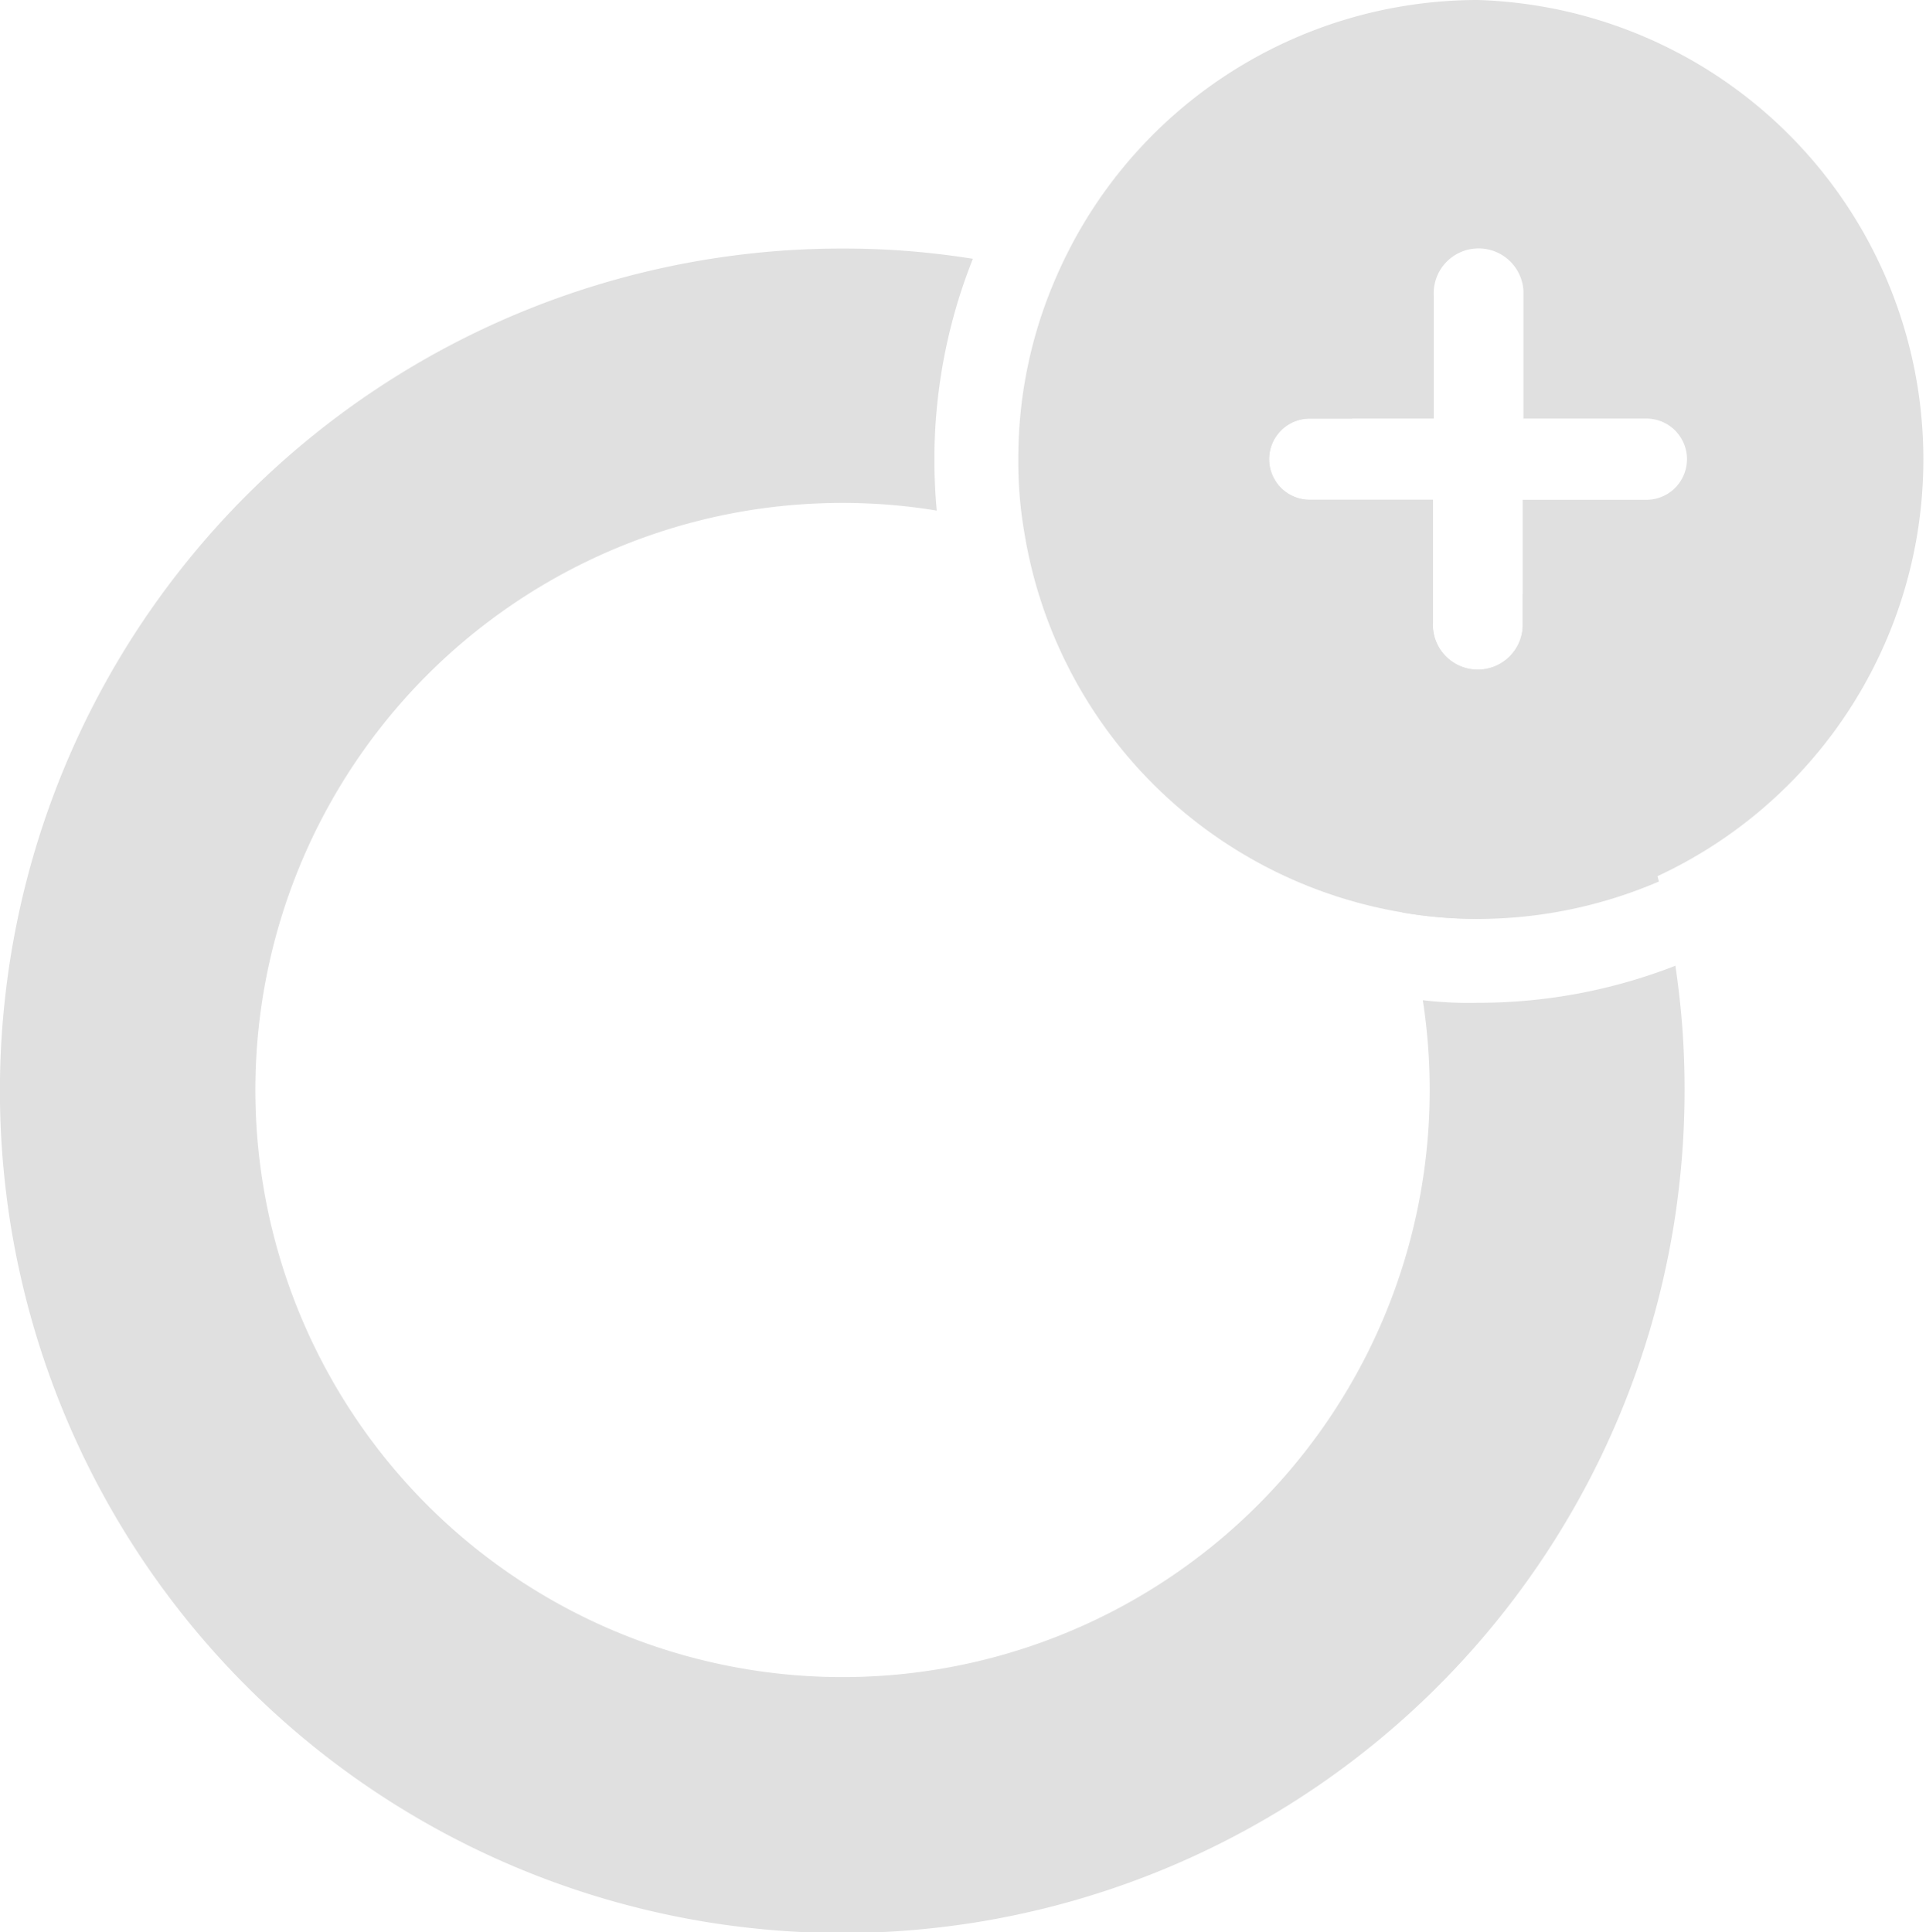
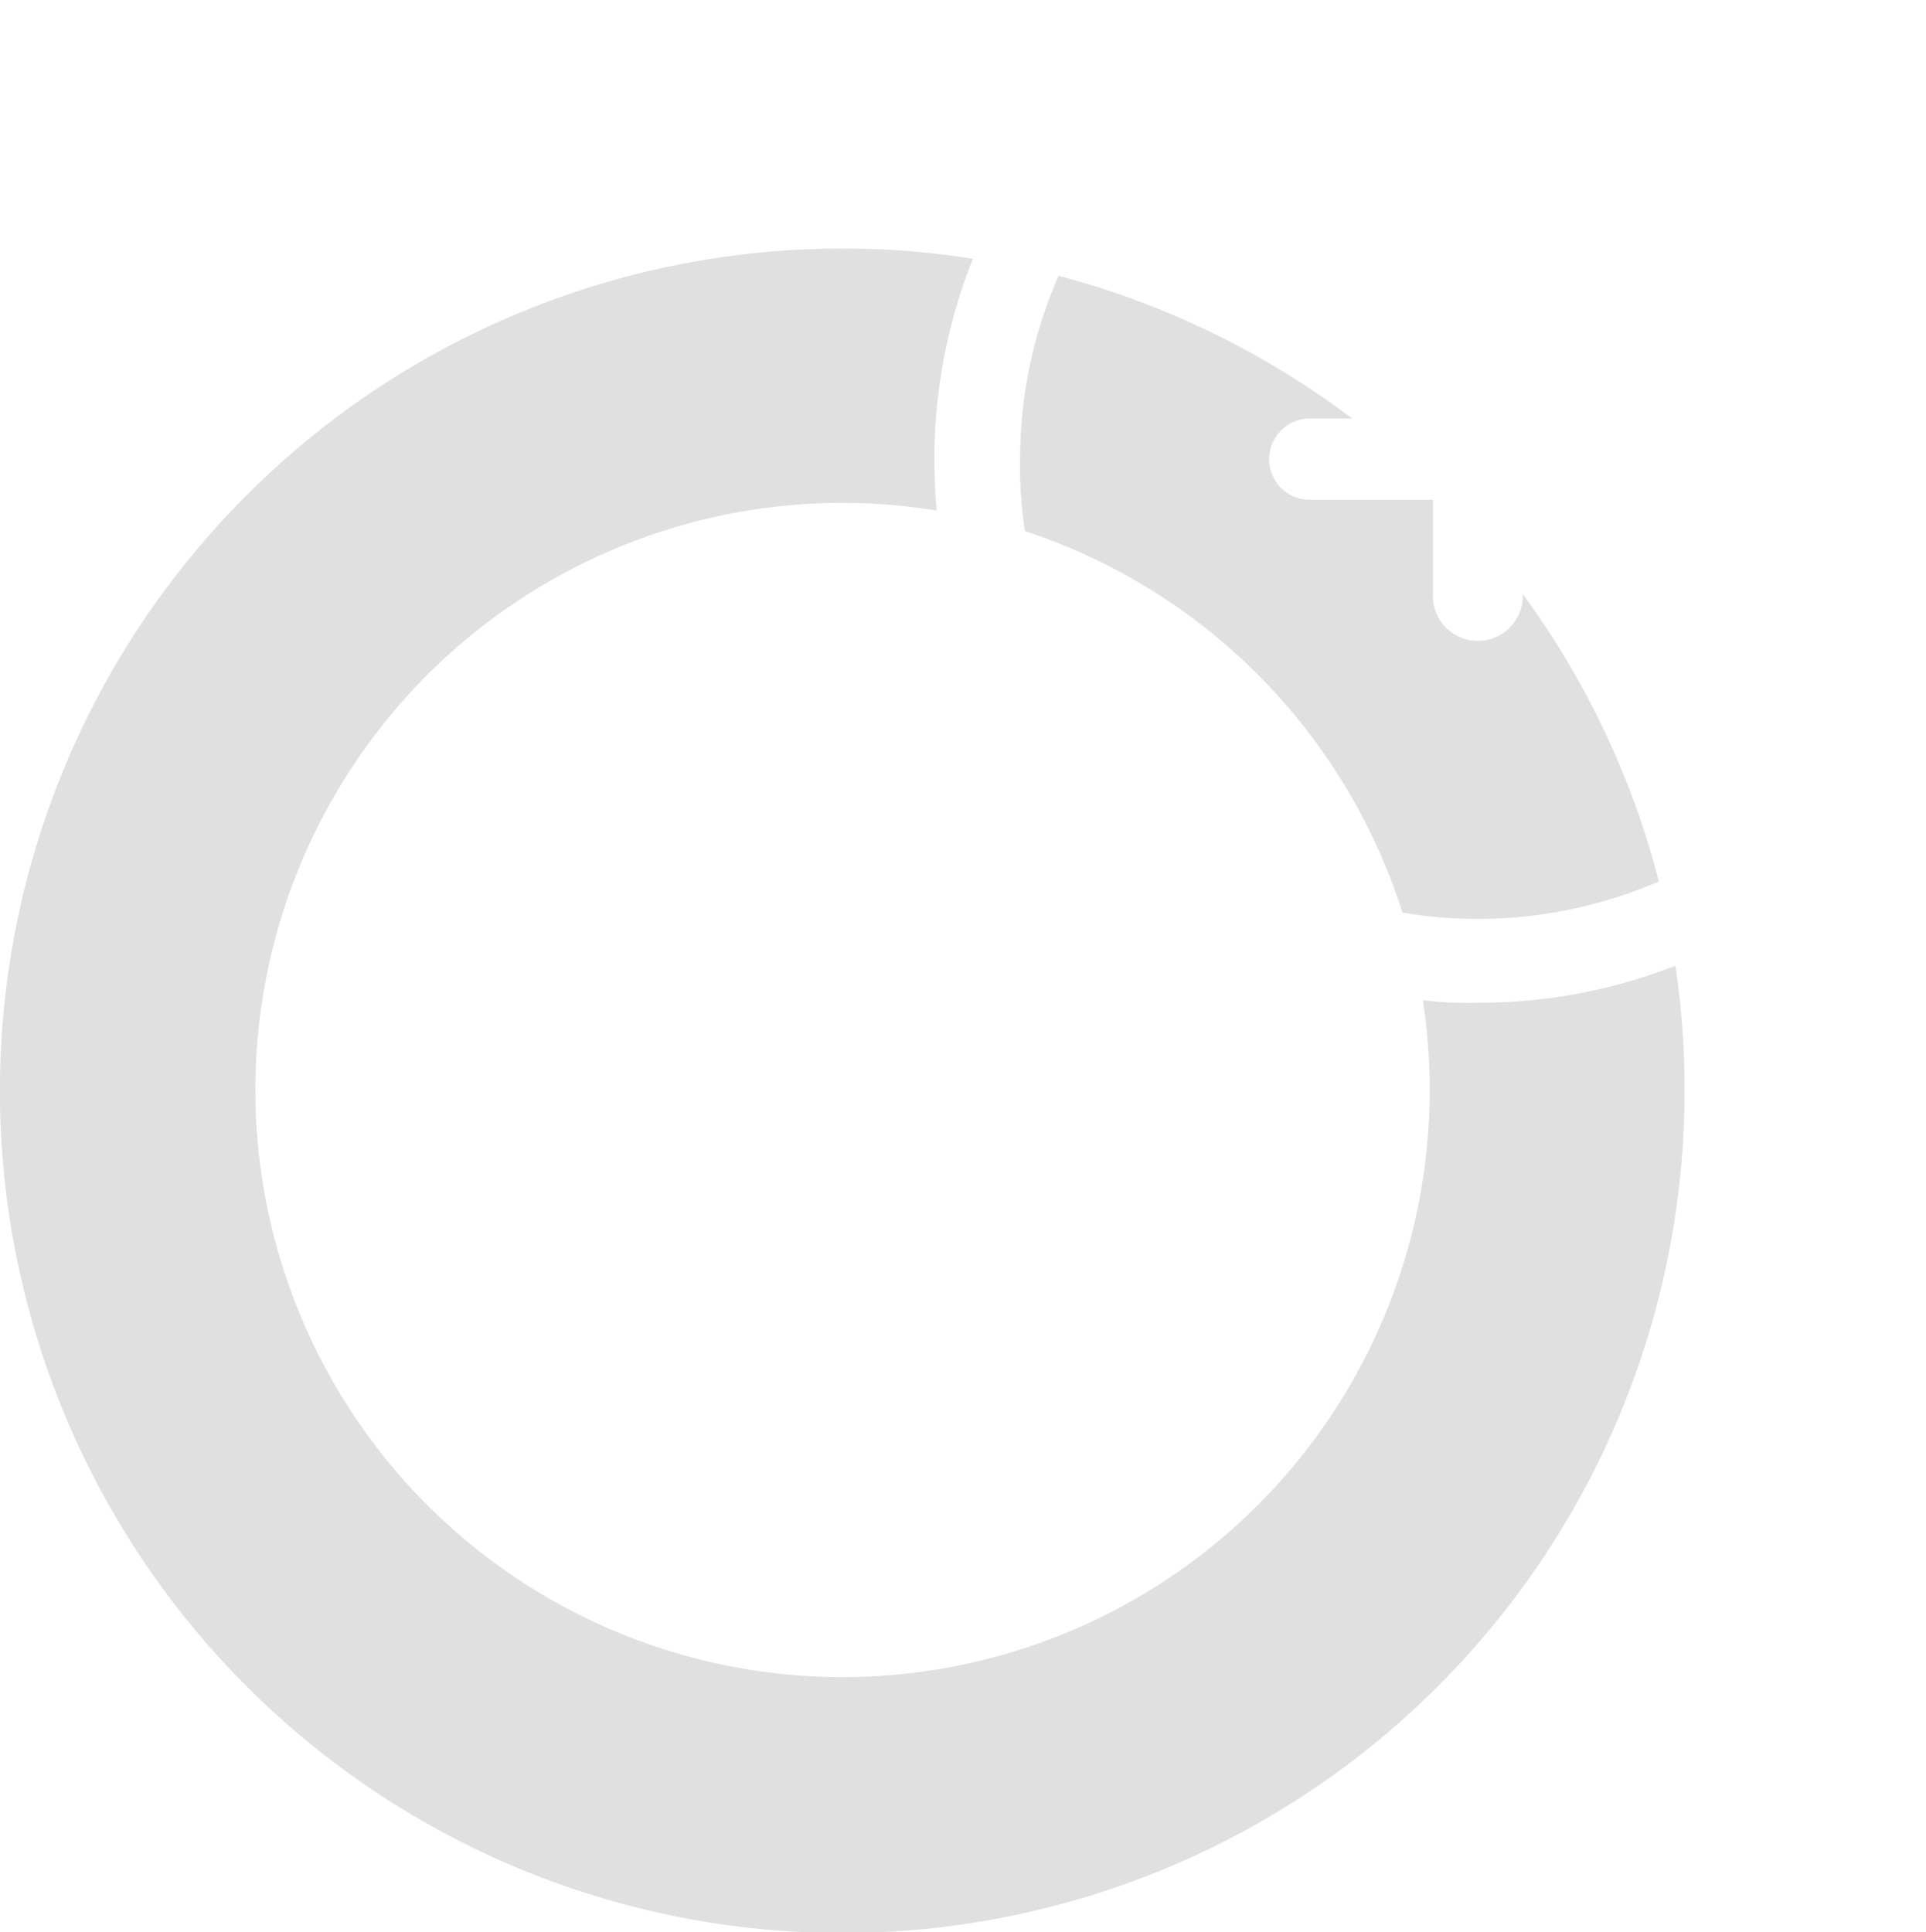
<svg xmlns="http://www.w3.org/2000/svg" viewBox="0 0 230.46 231.21">
  <defs>
    <style>.cls-1{fill:#e0e0e0;}</style>
  </defs>
  <g id="Layer_2" data-name="Layer 2">
    <g id="Layer_1-2" data-name="Layer 1">
      <g id="Layer_2-2" data-name="Layer 2-2">
        <g id="Layer_1-2-2" data-name="Layer 1-2-2">
-           <path class="cls-1" d="M200.49,115.56A64.68,64.68,0,0,1,176.8,120a46.06,46.06,0,0,1-6.55-.31A70.26,70.26,0,1,1,90.08,61a71.42,71.42,0,0,1,10.74-.82,69.75,69.75,0,0,1,11.27.92q-.28-3-.28-6.13a64.92,64.92,0,0,1,4.6-24,97.65,97.65,0,0,0-15.56-1.23A100.79,100.79,0,1,0,201.57,130.48v0a98.63,98.63,0,0,0-1.11-15Zm-32.68-6.36a53.06,53.06,0,0,0,9,.77,55,55,0,0,0,21.69-4.48,100.5,100.5,0,0,0-16.29-34.4v3.46a5.38,5.38,0,0,1-10.74.63,2.22,2.22,0,0,1,0-.63V59.81H156.72a4.86,4.86,0,1,1,0-9.72h5.08A101,101,0,0,0,126.67,33a54.33,54.33,0,0,0-4.6,22,49,49,0,0,0,.57,8.55,70.57,70.57,0,0,1,45.17,45.64Z" />
-           <path class="cls-1" d="M176.8,0a55,55,0,0,0-50.35,33,54,54,0,0,0-4.6,22,49,49,0,0,0,.69,8.55,55.05,55.05,0,0,0,45.27,45.64,53,53,0,0,0,9,.76A55,55,0,0,0,176.8,0ZM197,59.81H182.2V74.52a5.38,5.38,0,0,1-10.74.63,2.22,2.22,0,0,1,0-.63V59.81H156.72a4.86,4.86,0,1,1,0-9.72h14.84V35.42a5.37,5.37,0,1,1,10.73-.64V50.09H197a4.86,4.86,0,0,1,0,9.72Z" />
+           <path class="cls-1" d="M200.49,115.56A64.68,64.68,0,0,1,176.8,120a46.06,46.06,0,0,1-6.55-.31A70.26,70.26,0,1,1,90.08,61a71.42,71.42,0,0,1,10.74-.82,69.75,69.75,0,0,1,11.27.92q-.28-3-.28-6.13a64.92,64.92,0,0,1,4.6-24,97.65,97.65,0,0,0-15.56-1.23A100.79,100.79,0,1,0,201.57,130.48v0a98.63,98.63,0,0,0-1.11-15Zm-32.68-6.36a53.06,53.06,0,0,0,9,.77,55,55,0,0,0,21.69-4.48,100.5,100.5,0,0,0-16.29-34.4a5.38,5.38,0,0,1-10.74.63,2.22,2.22,0,0,1,0-.63V59.81H156.72a4.86,4.86,0,1,1,0-9.72h5.08A101,101,0,0,0,126.67,33a54.33,54.33,0,0,0-4.6,22,49,49,0,0,0,.57,8.55,70.57,70.57,0,0,1,45.17,45.64Z" />
        </g>
      </g>
    </g>
  </g>
</svg>